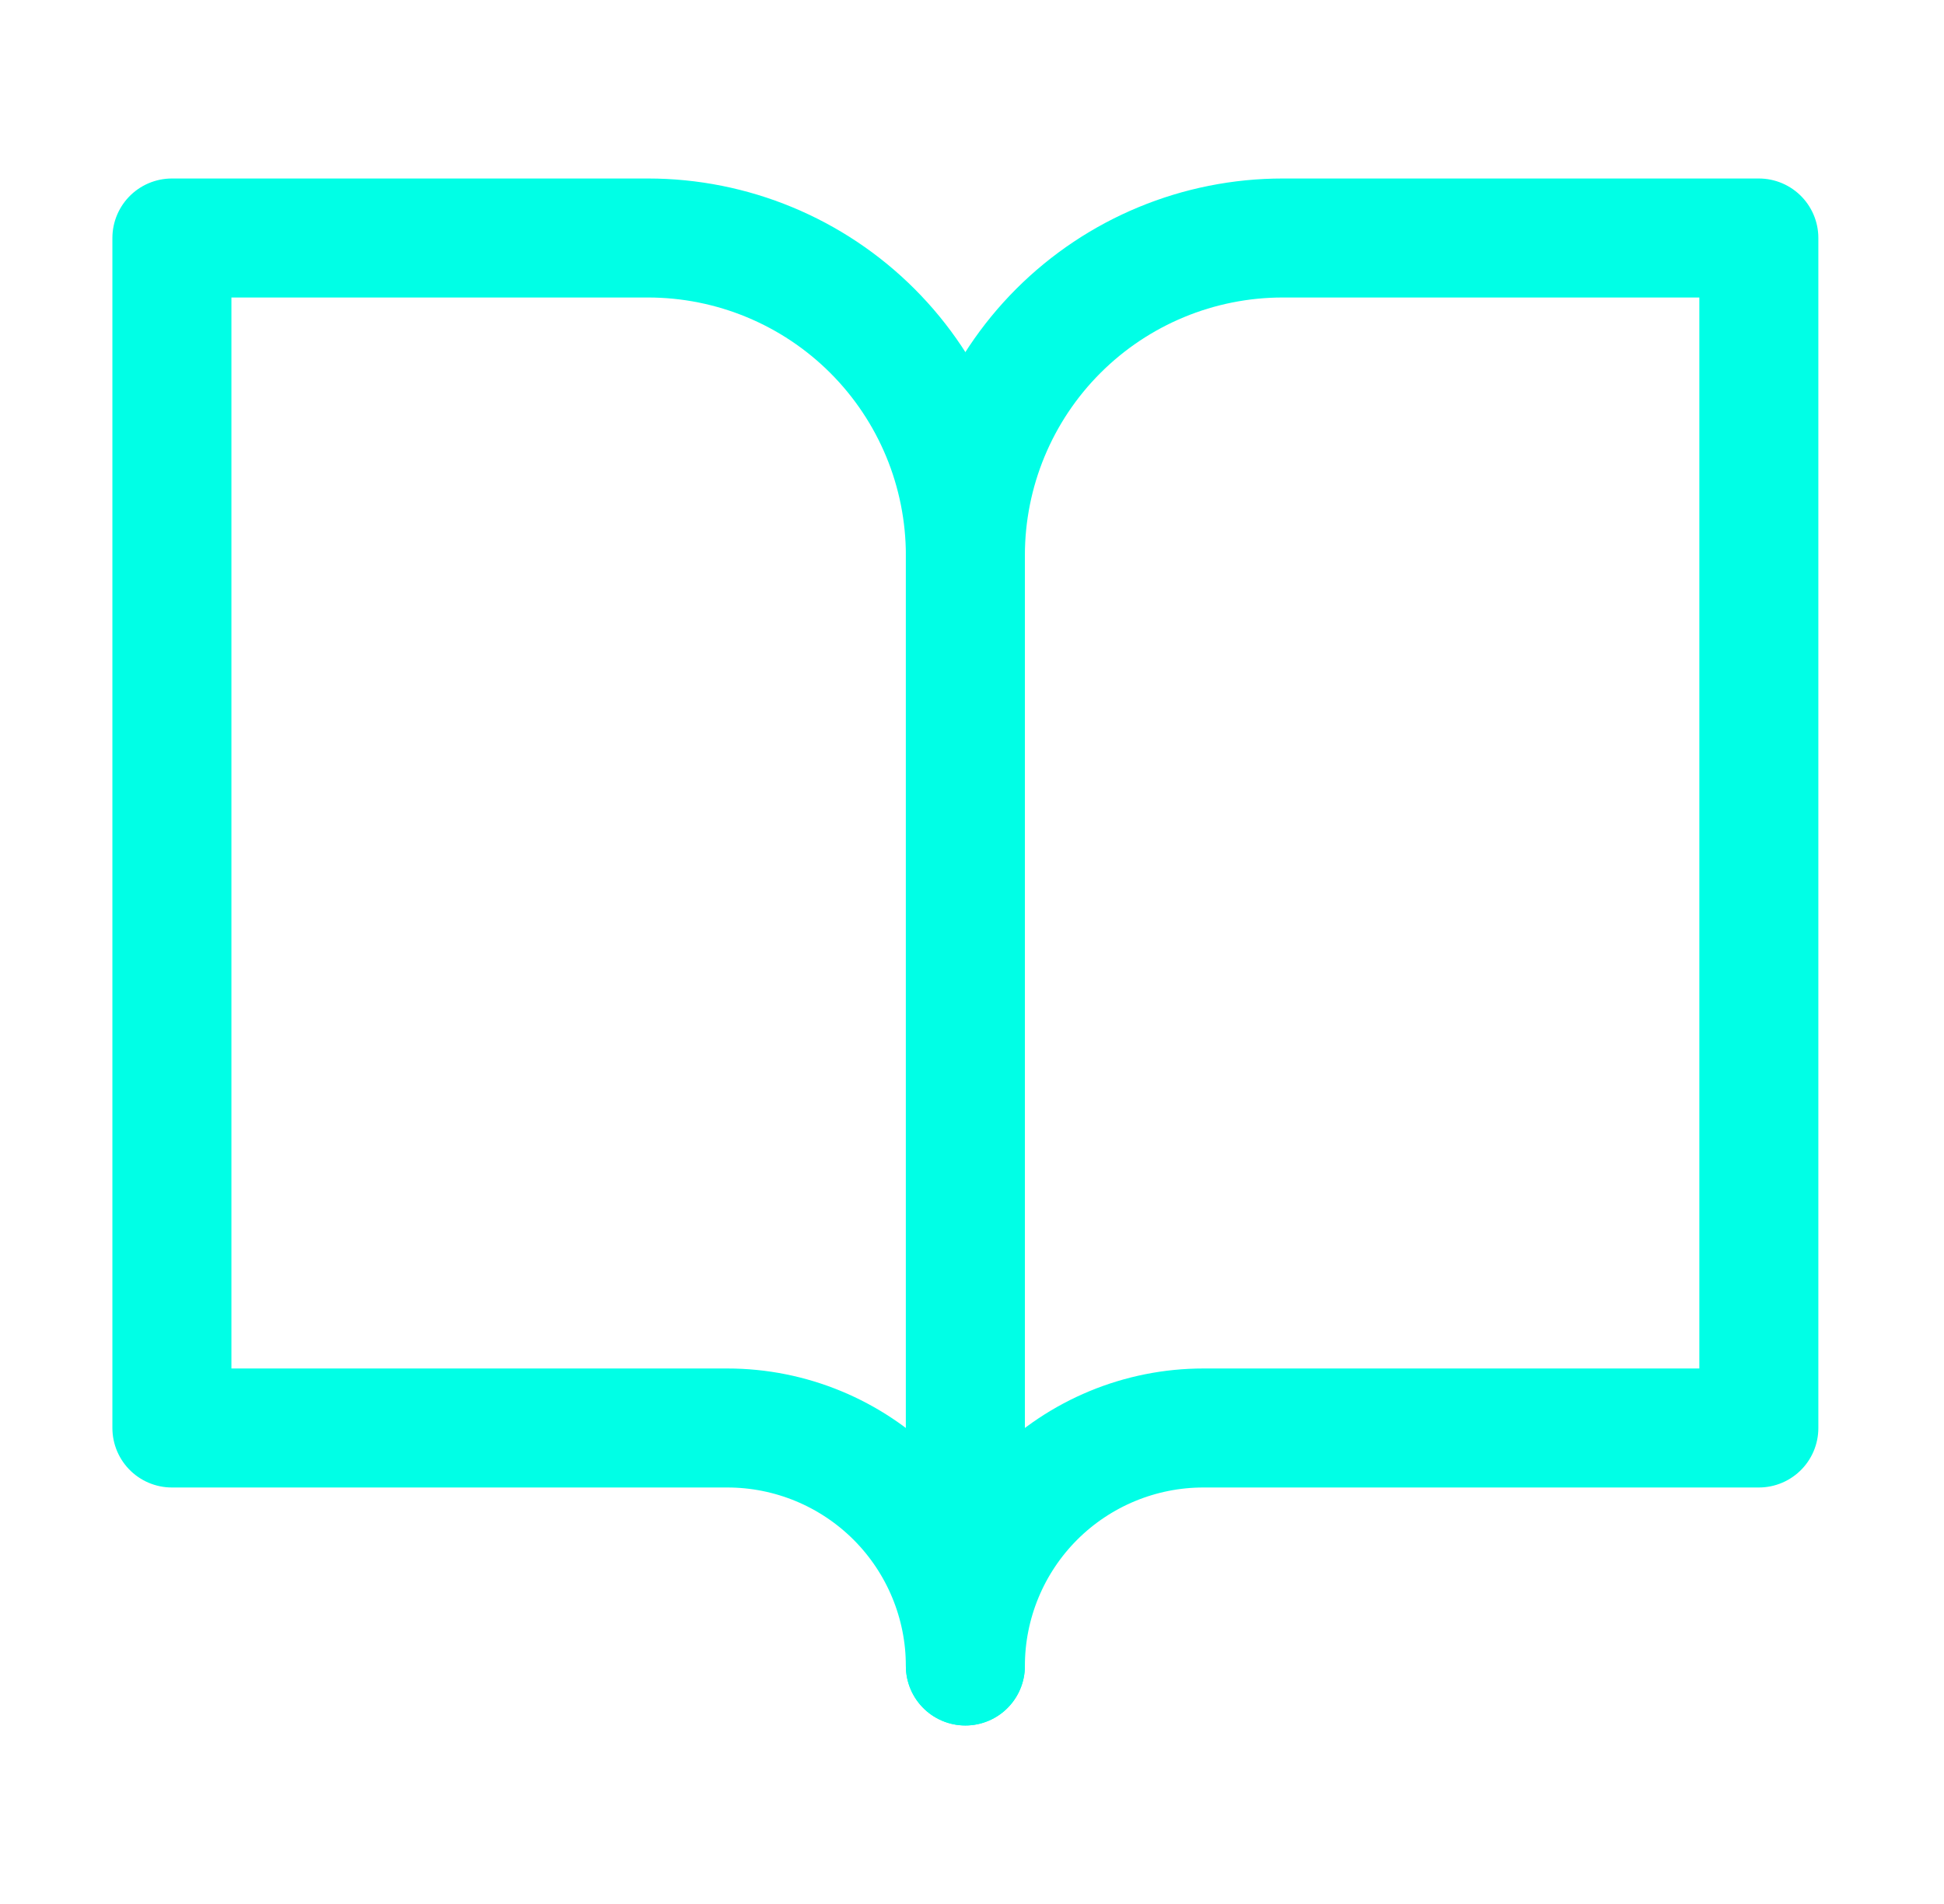
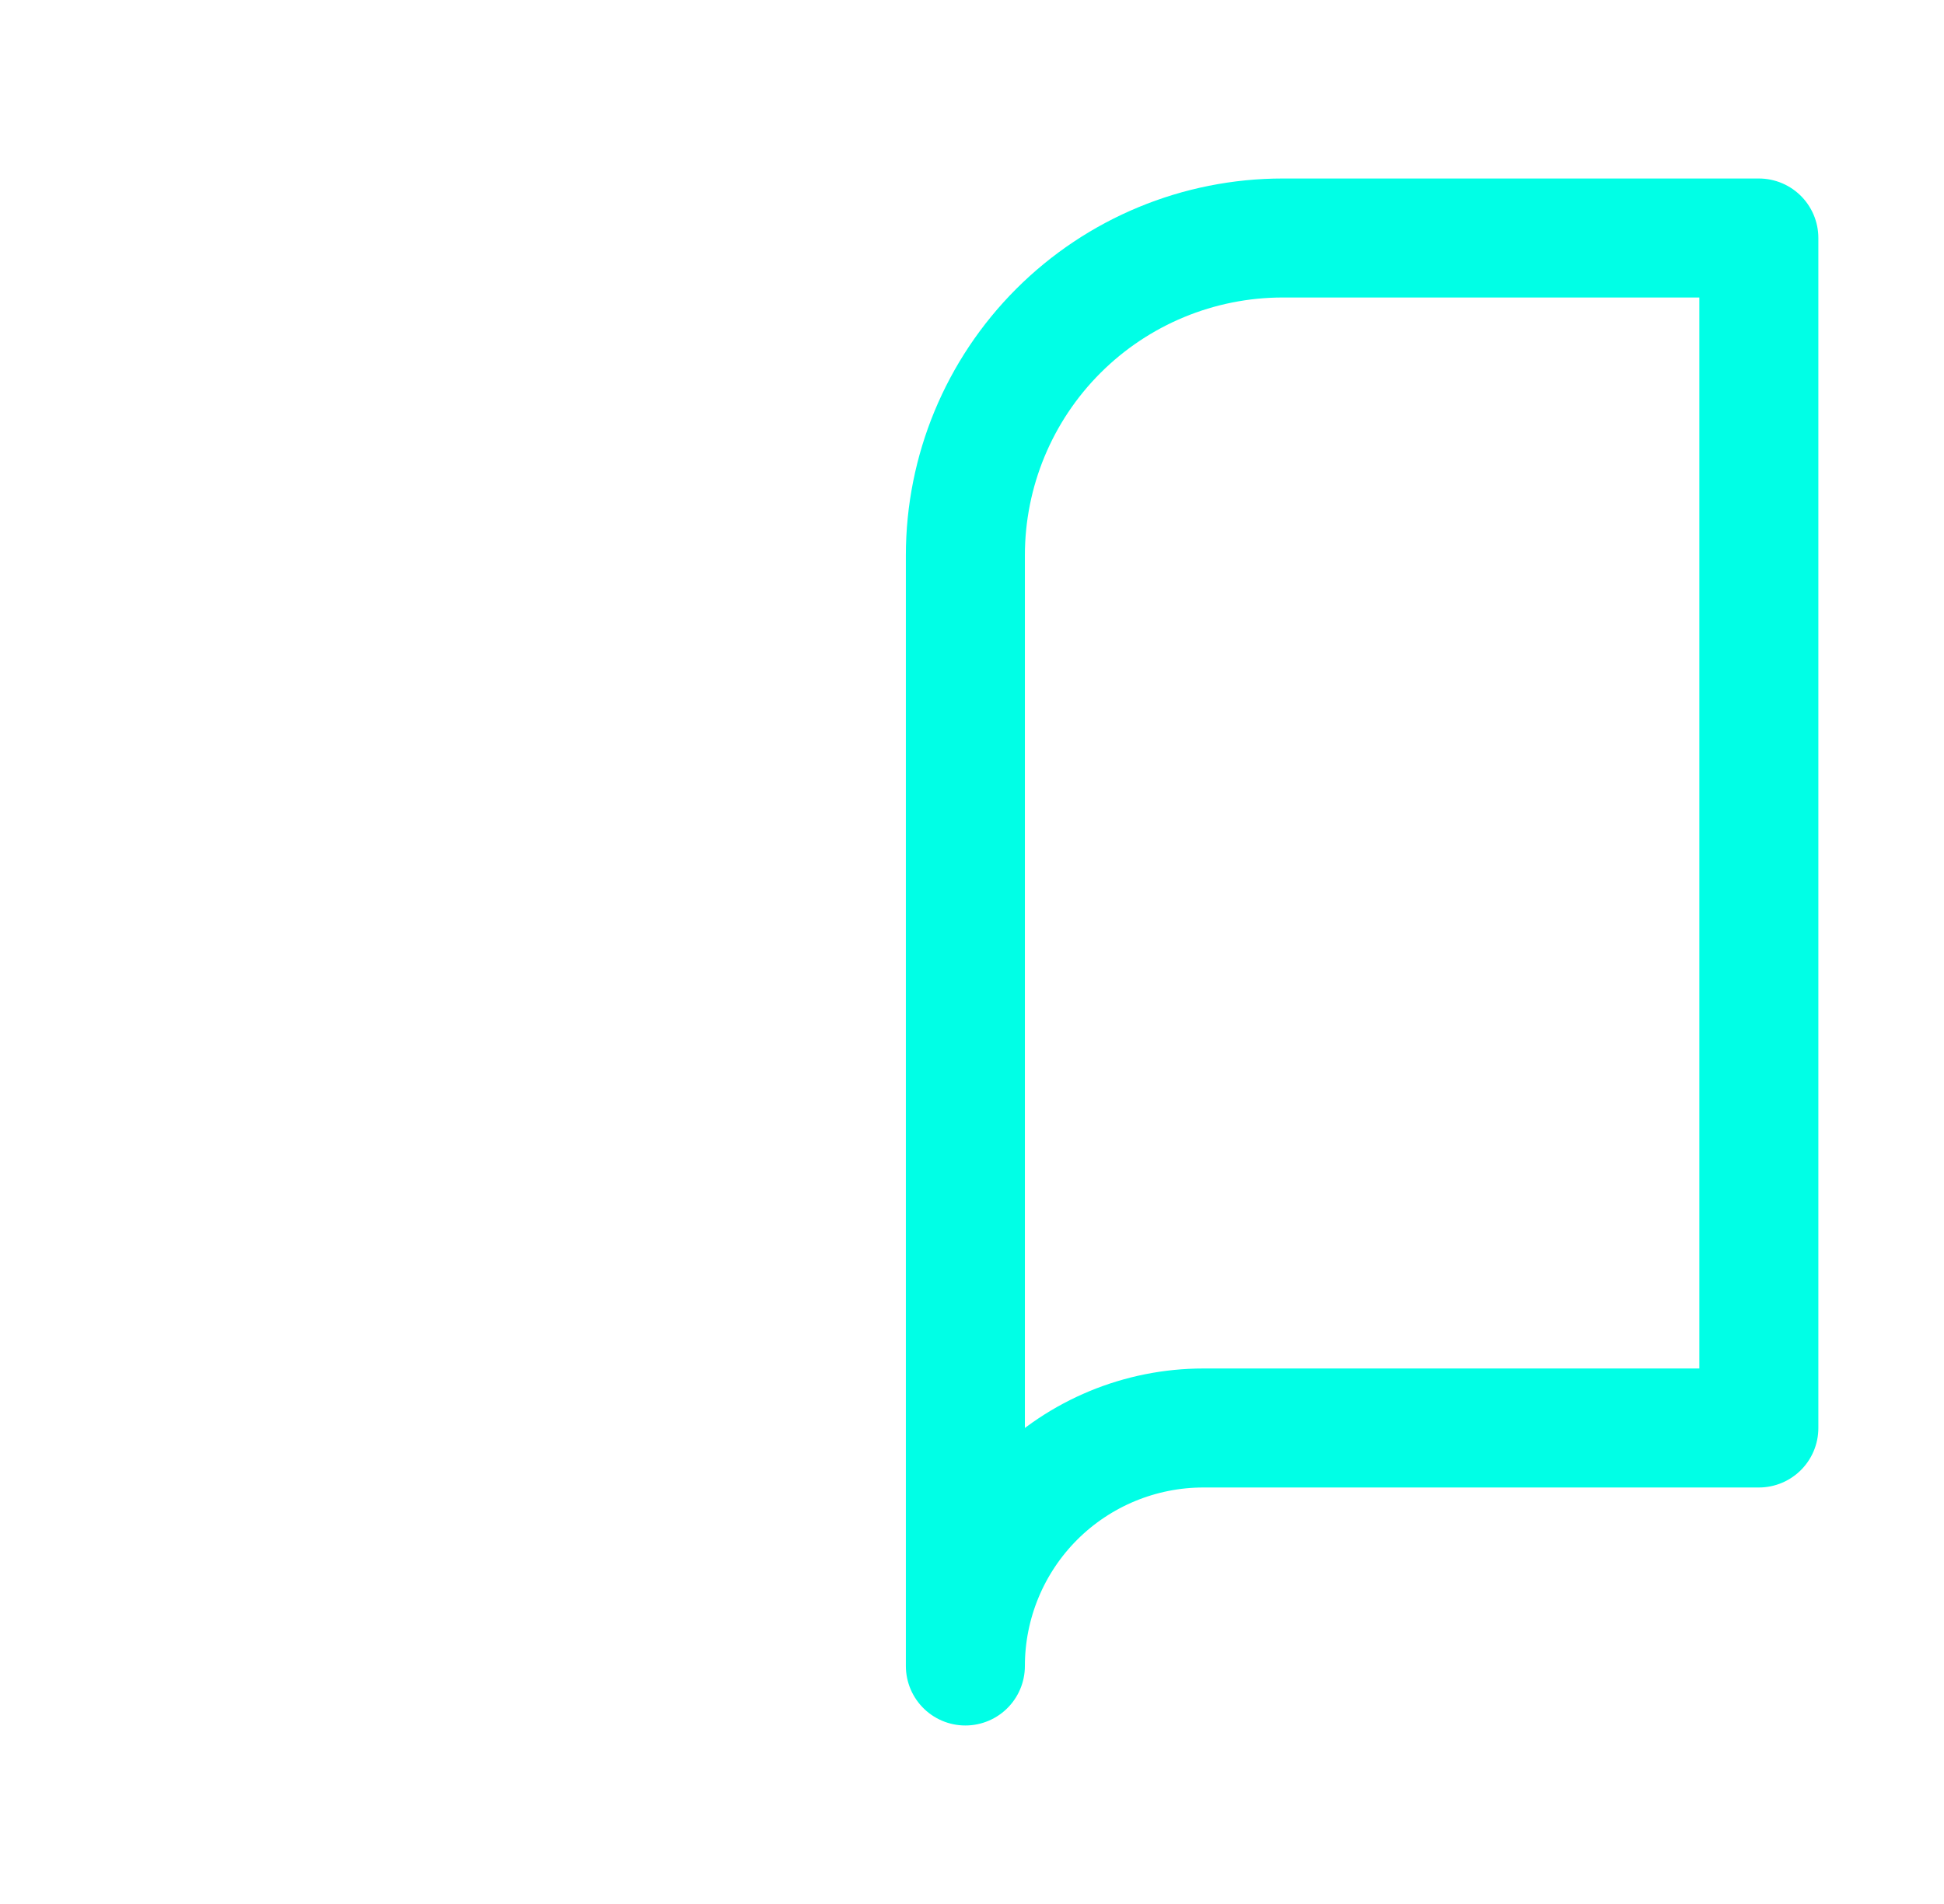
<svg xmlns="http://www.w3.org/2000/svg" width="49" height="48" viewBox="0 0 49 48" fill="none">
-   <path d="M4.333 6H16.333C18.455 6 20.49 6.843 21.99 8.343C23.49 9.843 24.333 11.878 24.333 14V42C24.333 40.409 23.701 38.883 22.576 37.757C21.45 36.632 19.924 36 18.333 36H4.333V6Z" stroke="#00FFE6" stroke-width="3" stroke-linecap="round" stroke-linejoin="round" />
  <path d="M44.333 6H32.333C30.211 6 28.176 6.843 26.676 8.343C25.176 9.843 24.333 11.878 24.333 14V42C24.333 40.409 24.965 38.883 26.09 37.757C27.216 36.632 28.742 36 30.333 36H44.333V6Z" stroke="#00FFE6" stroke-width="3" stroke-linecap="round" stroke-linejoin="round" />
</svg>